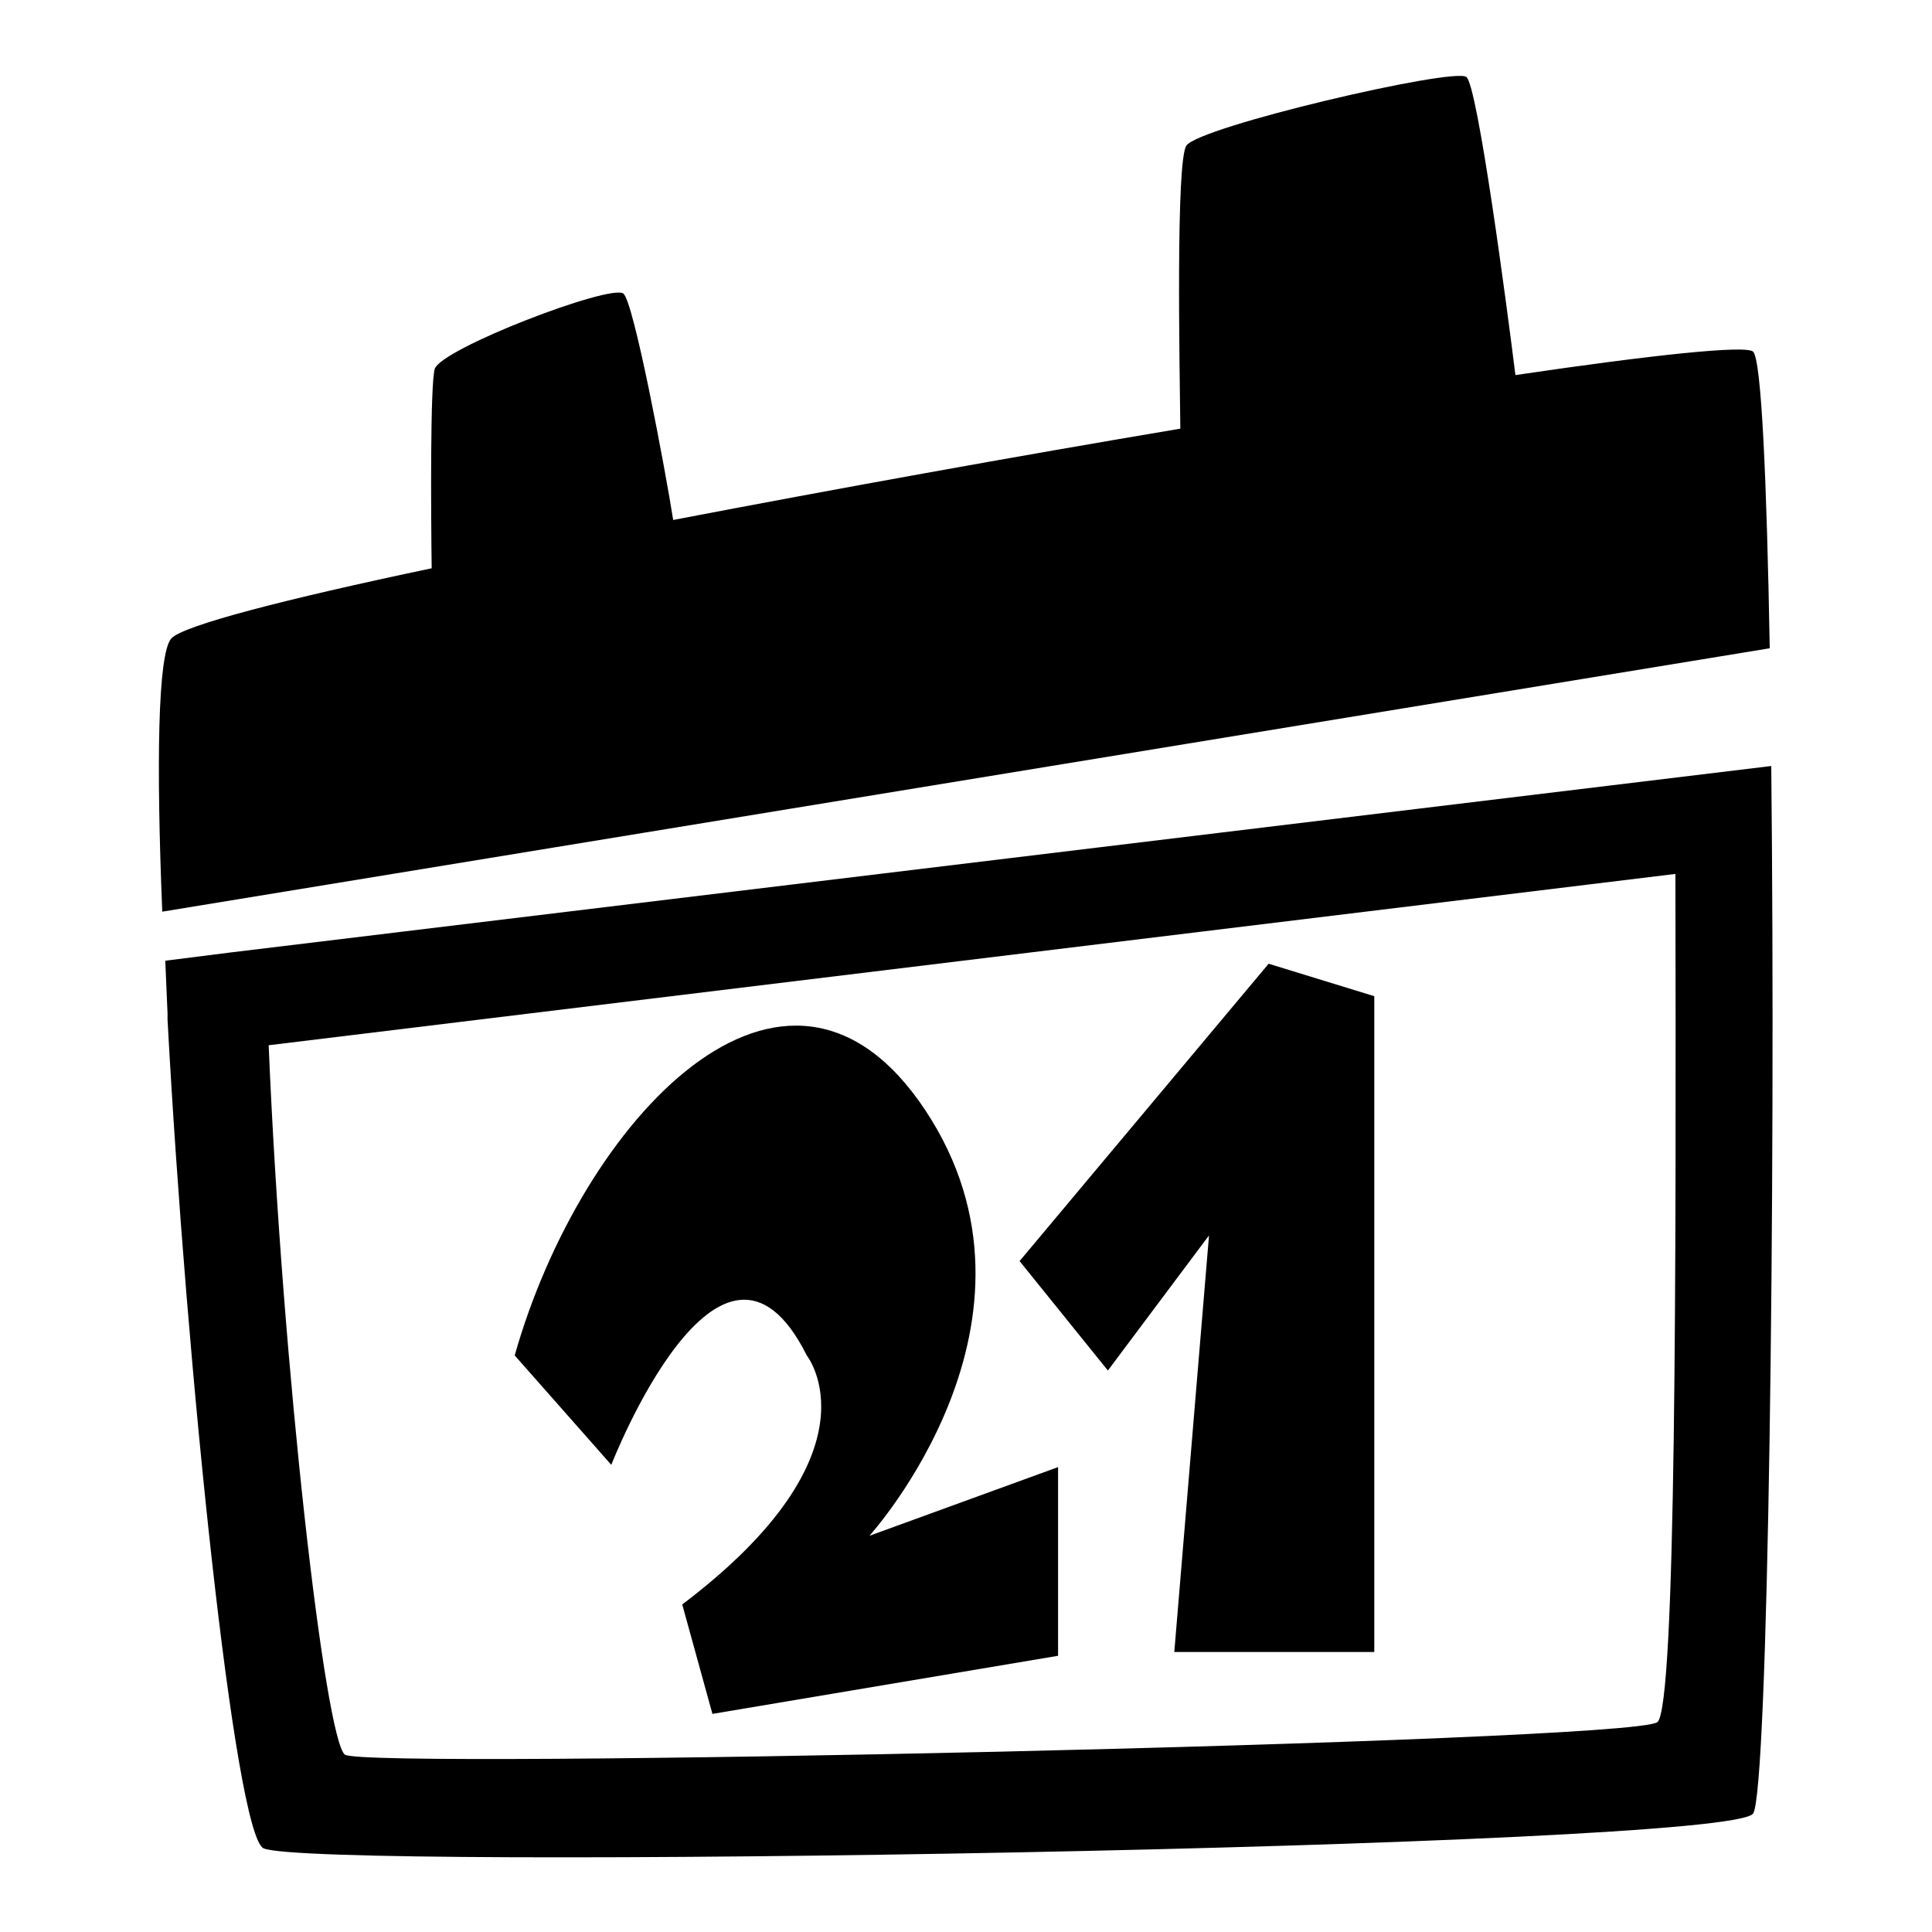
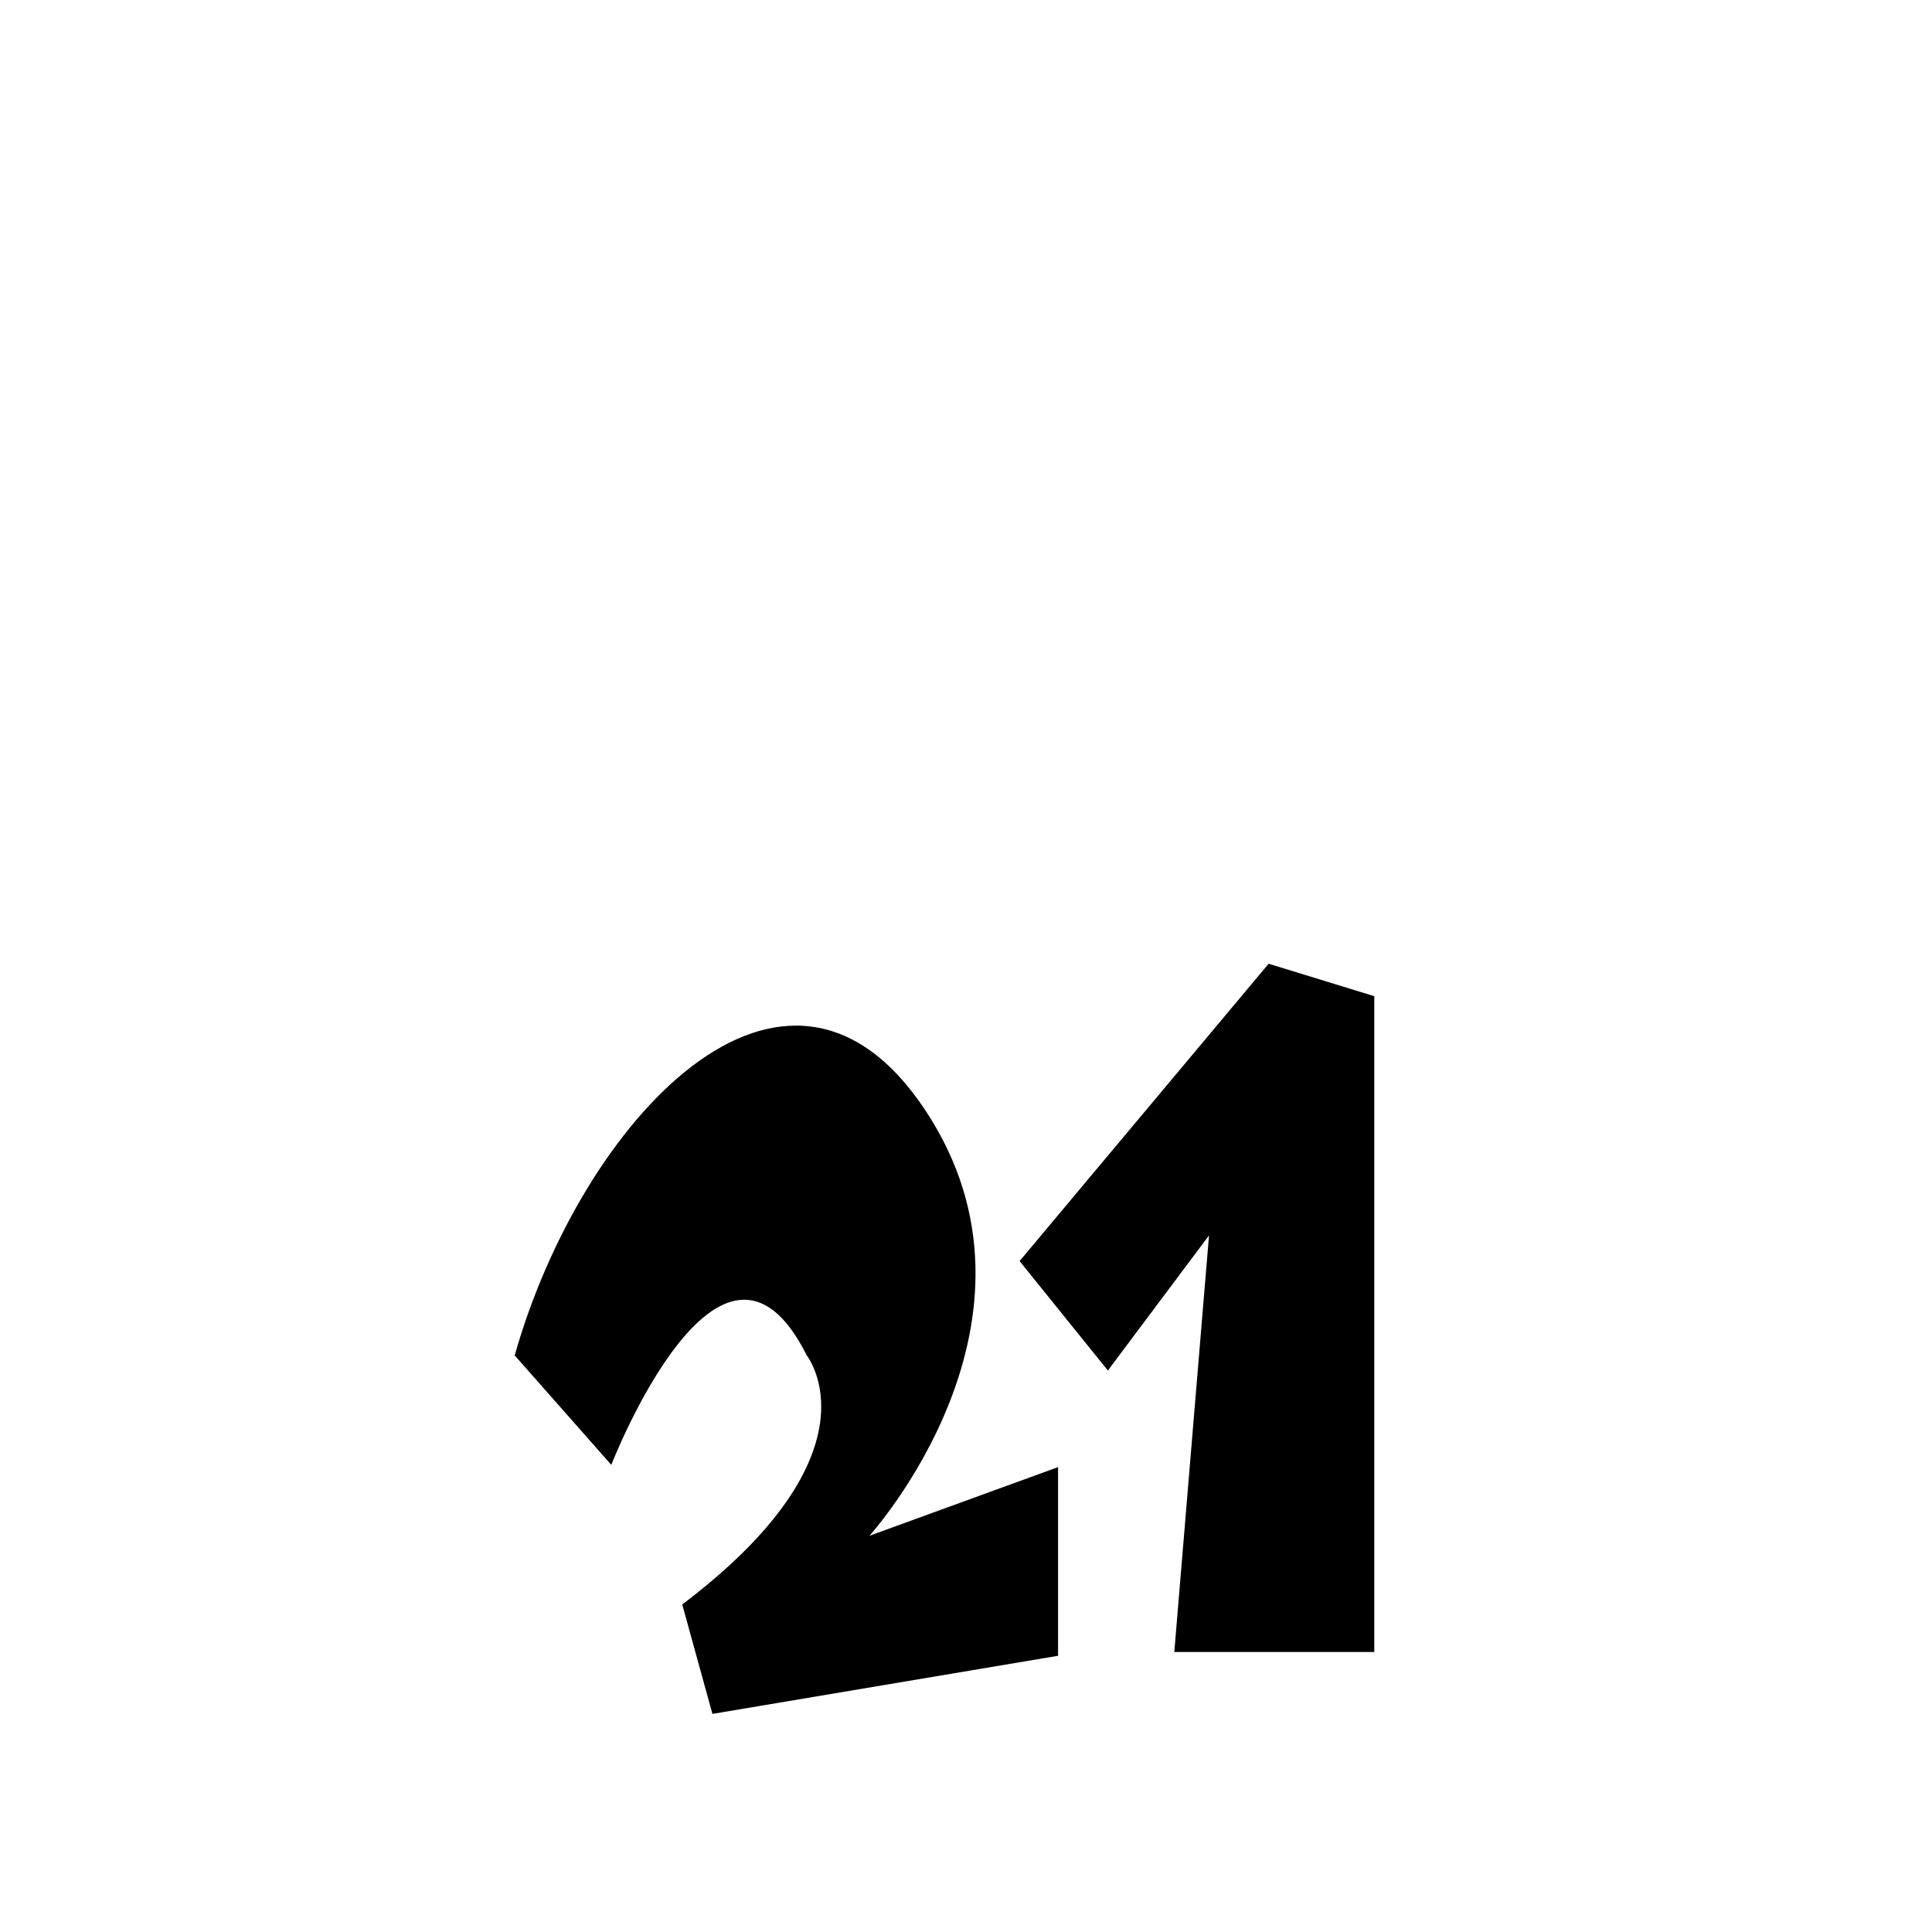
<svg xmlns="http://www.w3.org/2000/svg" version="1.1" x="0px" y="0px" viewBox="0 0 256 256" enable-background="new 0 0 256 256" xml:space="preserve">
  <g>
-     <path fill="#000000" d="M232.3,46.6c-0.9-0.9-13.2,0.4-31.5,3.1c-1.1-8.9-5-38.4-6.5-39.5c-1.7-1.3-35.5,6.6-37.1,9.1 c-1.4,2.1-0.9,28.9-0.8,37.5c-22,3.7-45.8,8-67.2,12.1C88.2,62.5,84,40,82.6,38.9c-1.7-1.3-24.2,7.3-25,10 c-0.6,2.1-0.5,18.8-0.4,26.4c-19.5,4.1-33,7.6-34.5,9.3c-1.8,2-2,16.6-1.2,36.2l213-34.9C234.1,63.6,233.4,47.7,232.3,46.6 L232.3,46.6z M234.7,101.5L30.6,126.2l-8.7,1.1c0.1,2.3,0.2,4.6,0.3,7l0,0.8c2.5,46.3,8.9,107.8,12.7,109.8 c6.1,3,194.4,0,197.4-4.6C234.3,237.3,235.3,157.7,234.7,101.5z M219.6,228.2c-3.8,2.7-171.3,6.3-173.9,4.3c-2.6-2-8.3-51-10.1-94 L222,115.8C222.1,167.7,222.1,226.4,219.6,228.2L219.6,228.2z" />
    <path fill="#000000" d="M122.6,147.1c-18.5-27.9-45.6,1.4-54.4,32.5L81,194.1c0,0,14.5-37.3,25.9-14.5c0,0,10.2,12.8-16.5,33 l4,14.5l45.8-7.7v-25l-25,9.1C115.2,203.5,141.1,175,122.6,147.1z M135.1,167.1l11.7,14.5l13.4-17.9l-4.6,55.2h26.5V132l-14-4.3 L135.1,167.1z" />
  </g>
</svg>